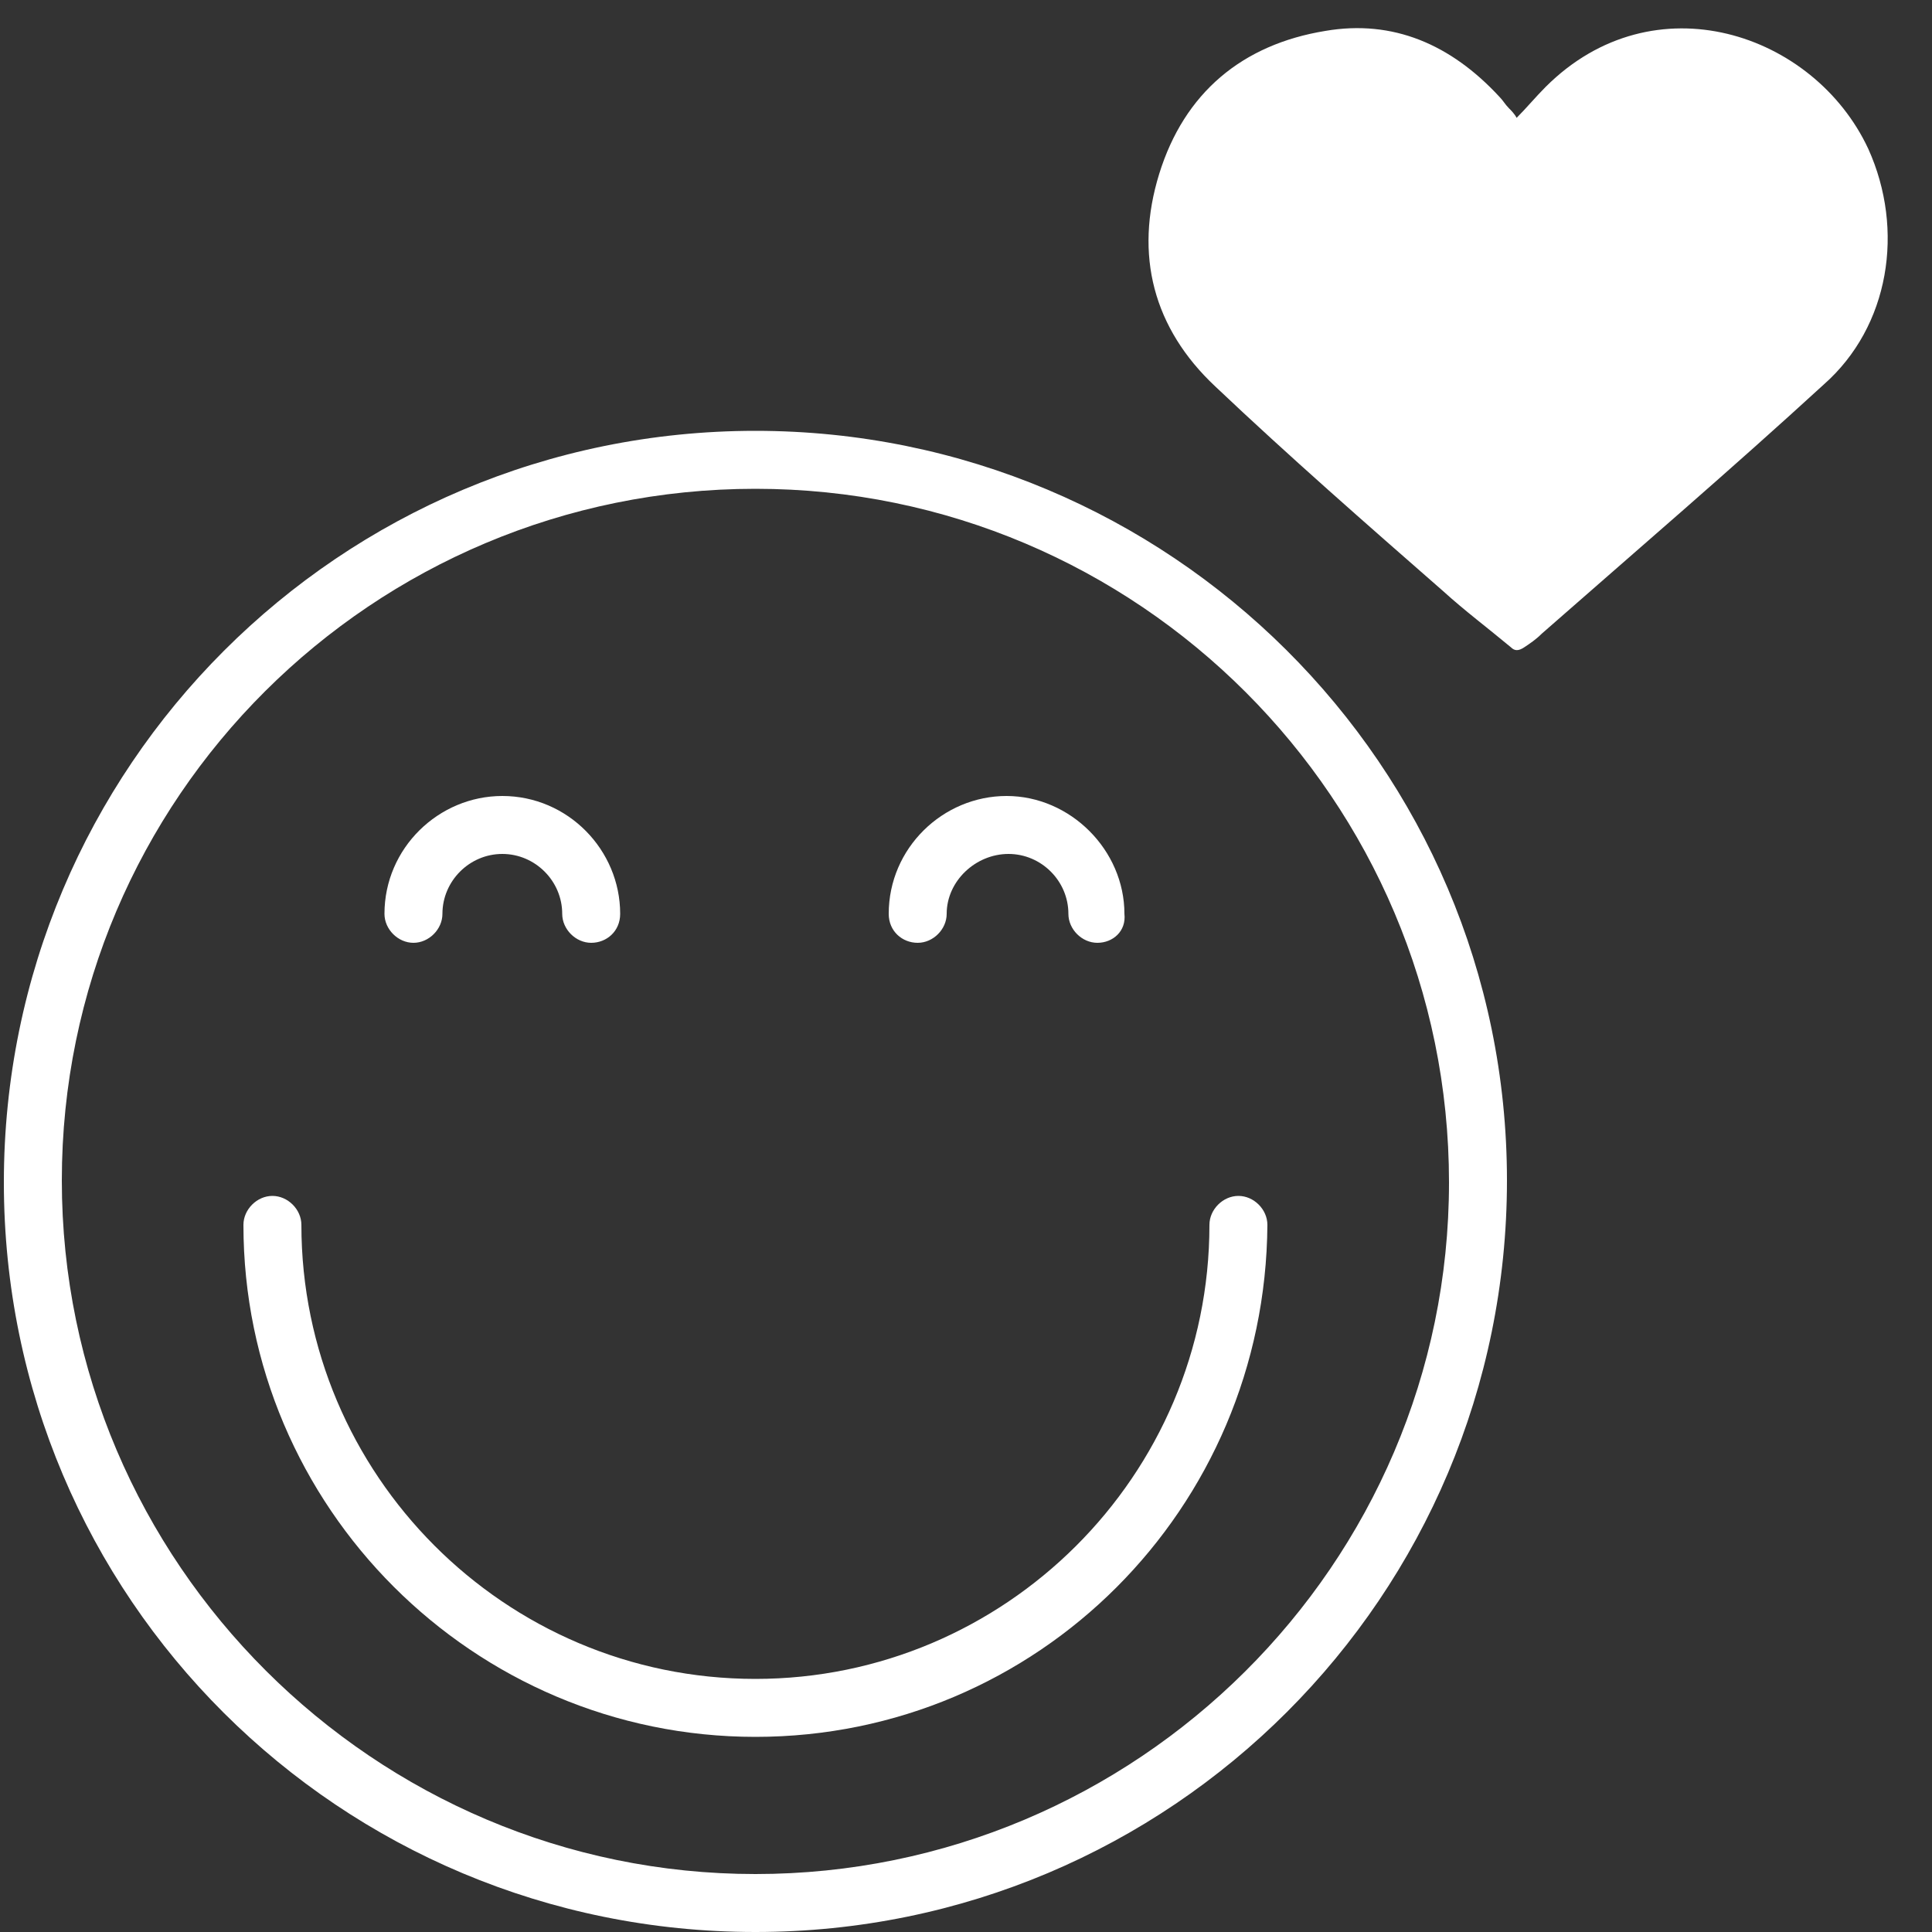
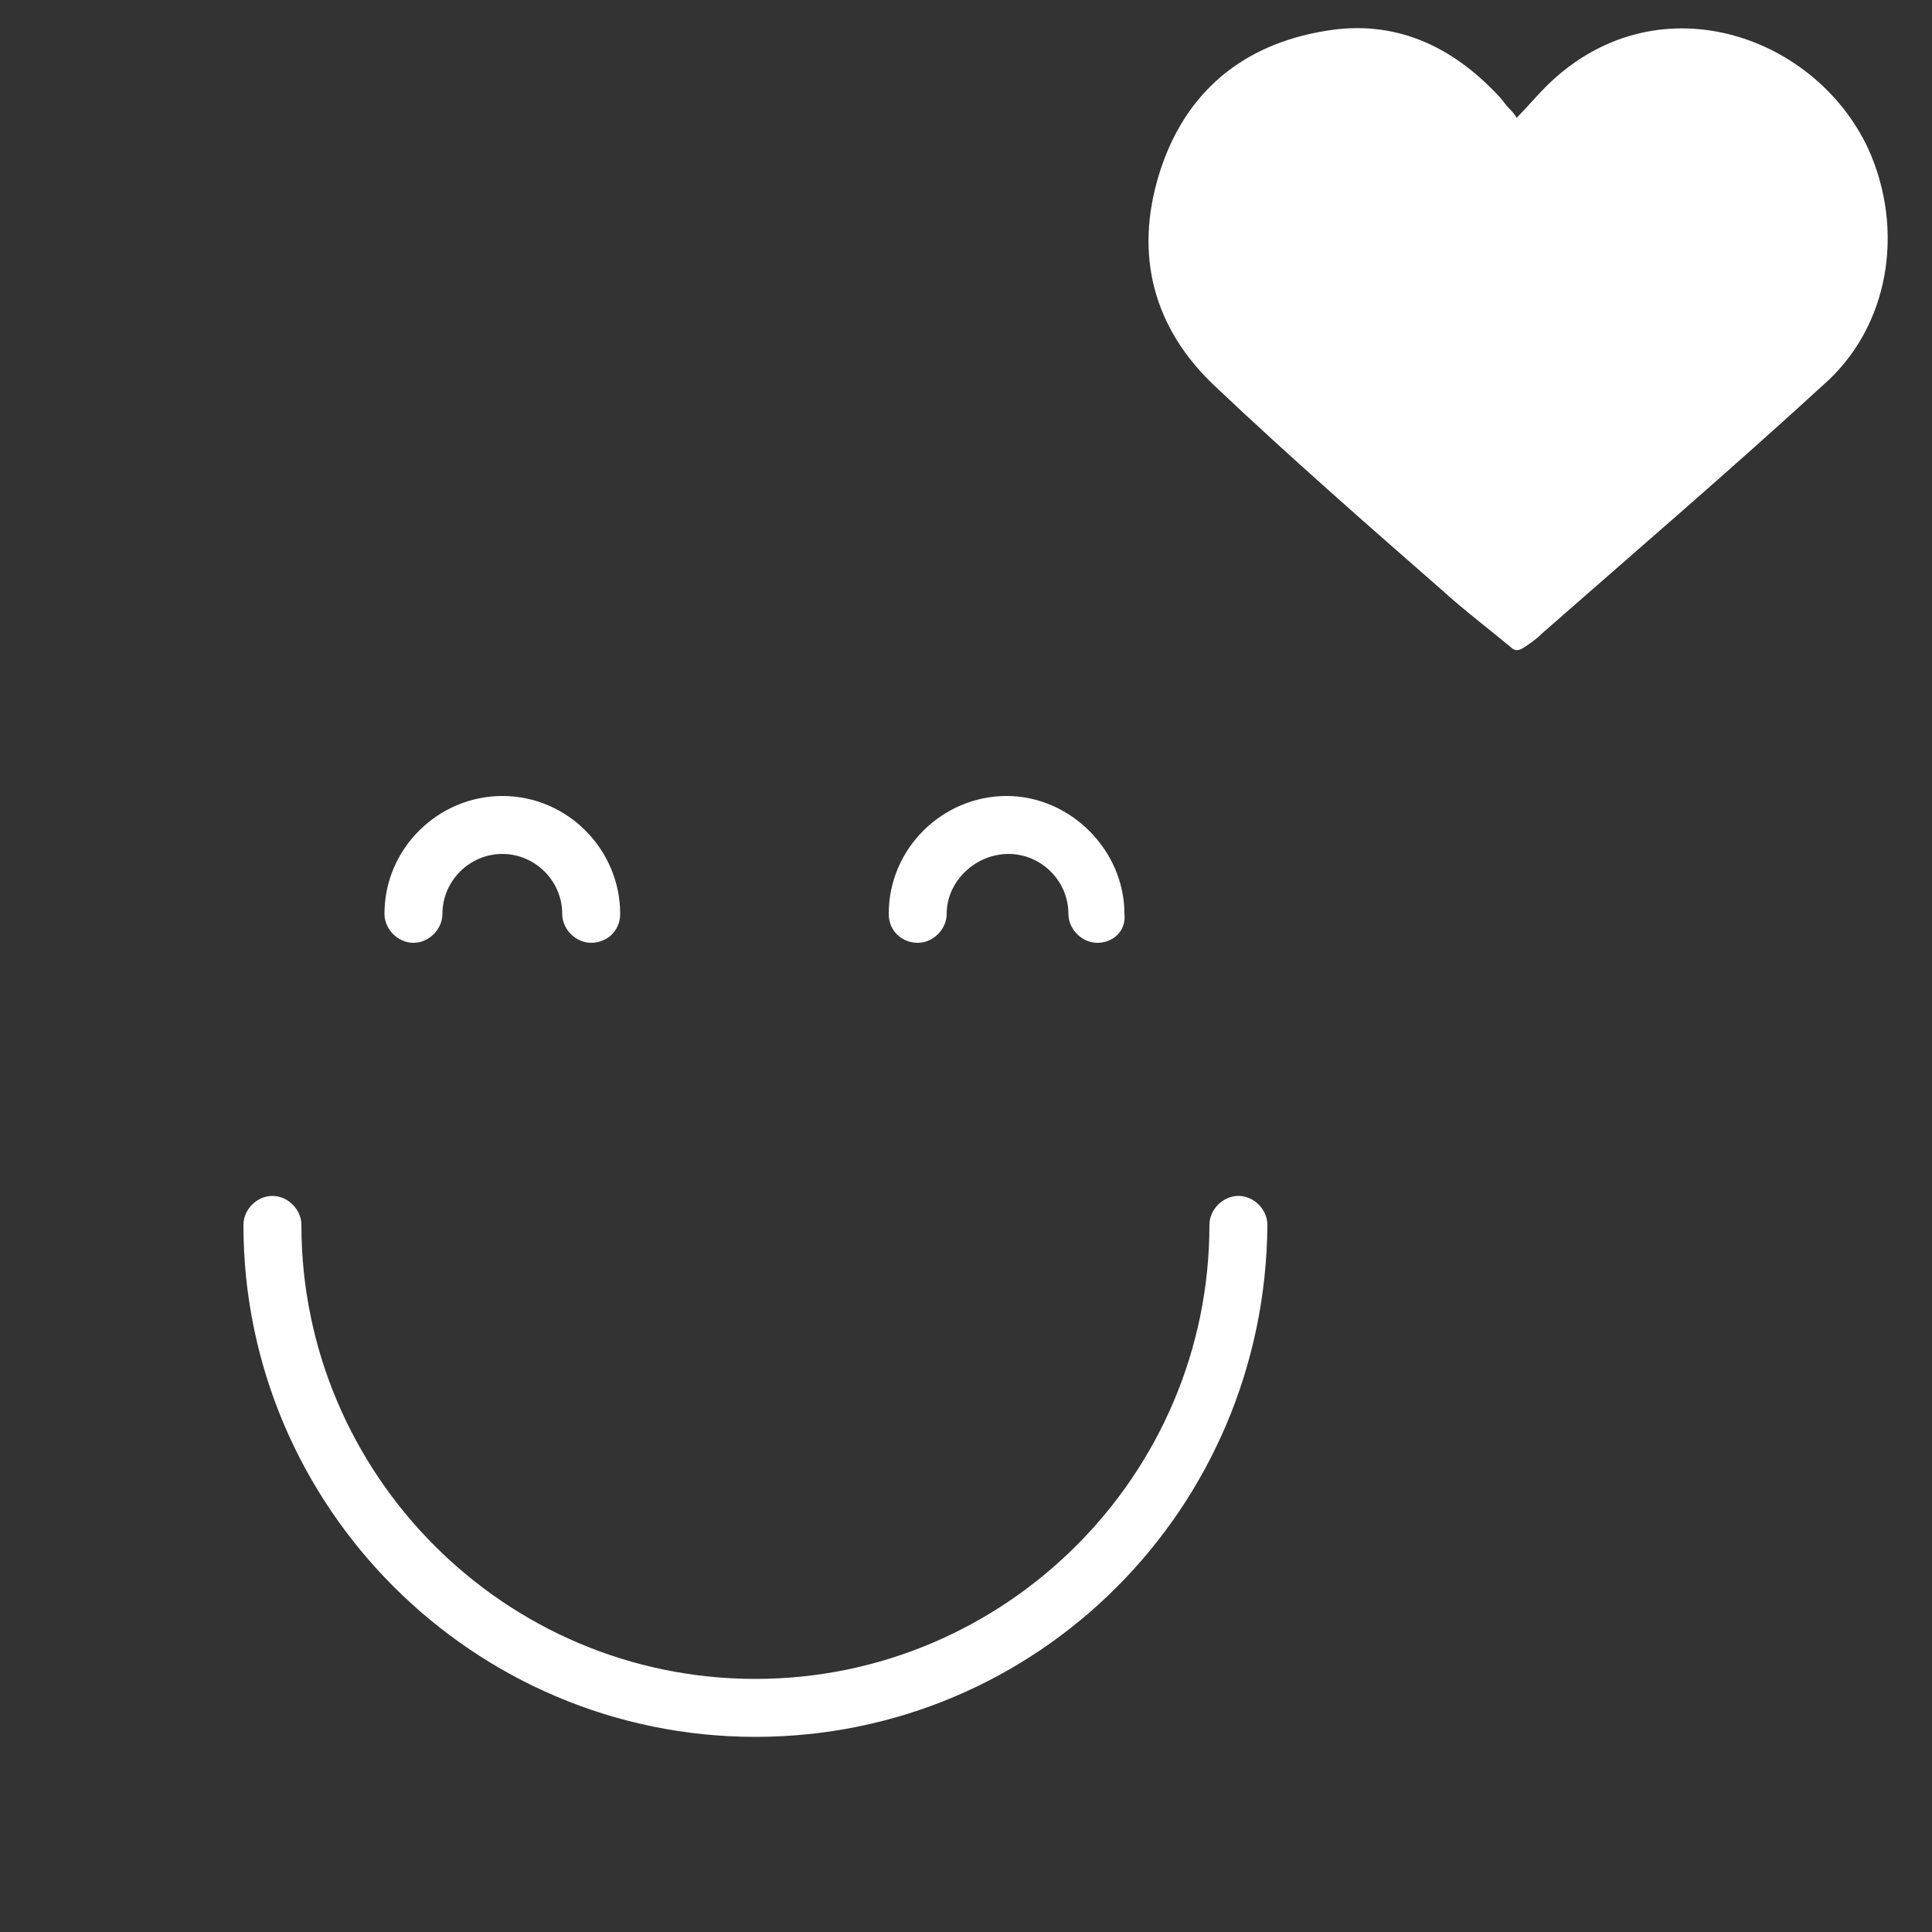
<svg xmlns="http://www.w3.org/2000/svg" version="1.1" id="Ebene_1" x="0" y="0" viewBox="0 0 100 100" xml:space="preserve">
  <rect x="0" y="0" width="100" height="100" fill="#333333" stroke="none" />
  <style>.st0{fill:#fff}</style>
  <path class="st0" d="M78.5 6.1c.5-.5 1-1.1 1.5-1.6 5.6-5.6 13.9-2.8 16.7 3.2 1.9 4.2 1.1 9.2-2.3 12.2-4.8 4.4-9.7 8.6-14.6 12.9-.3.3-.6.5-.9.7-.3.2-.5.2-.7 0-1.2-1-2.4-1.9-3.5-2.9-4-3.5-8-7-11.8-10.6-3.2-3-4.2-6.8-2.9-11 1.3-4.2 4.3-6.7 8.6-7.4 3.5-.6 6.5.7 9 3.4.2.2.3.4.5.6.1.1.3.3.4.5zM39.1 89.9c-14.6 0-26.5-11.9-26.5-26.5 0-.8.7-1.5 1.5-1.5s1.5.7 1.5 1.5c0 12.9 10.5 23.5 23.5 23.5 12.9 0 23.5-10.5 23.5-23.5 0-.8.7-1.5 1.5-1.5s1.5.7 1.5 1.5c-.1 14.7-11.9 26.5-26.5 26.5zM56.8 48.8c-.8 0-1.5-.7-1.5-1.5 0-1.7-1.4-3.1-3.1-3.1S49 45.6 49 47.3c0 .8-.7 1.5-1.5 1.5s-1.5-.6-1.5-1.5c0-3.4 2.8-6.1 6.1-6.1s6.1 2.8 6.1 6.1c.1.9-.6 1.5-1.4 1.5zM30.6 48.8c-.8 0-1.5-.7-1.5-1.5 0-1.7-1.4-3.1-3.1-3.1-1.7 0-3.1 1.4-3.1 3.1 0 .8-.7 1.5-1.5 1.5s-1.5-.7-1.5-1.5c0-3.4 2.8-6.1 6.1-6.1 3.4 0 6.1 2.8 6.1 6.1 0 .9-.7 1.5-1.5 1.5z" />
-   <path class="st0" d="M39.1 25.3C58.9 25.3 75 41.4 75 61.2S58.8 97 39.1 97 3.2 80.9 3.2 61.1s16.1-35.8 35.9-35.8m0-3C17.6 22.3.2 39.7.2 61.2S17.6 100 39.1 100 78 82.6 78 61.1 60.5 22.3 39.1 22.3z" />
</svg>